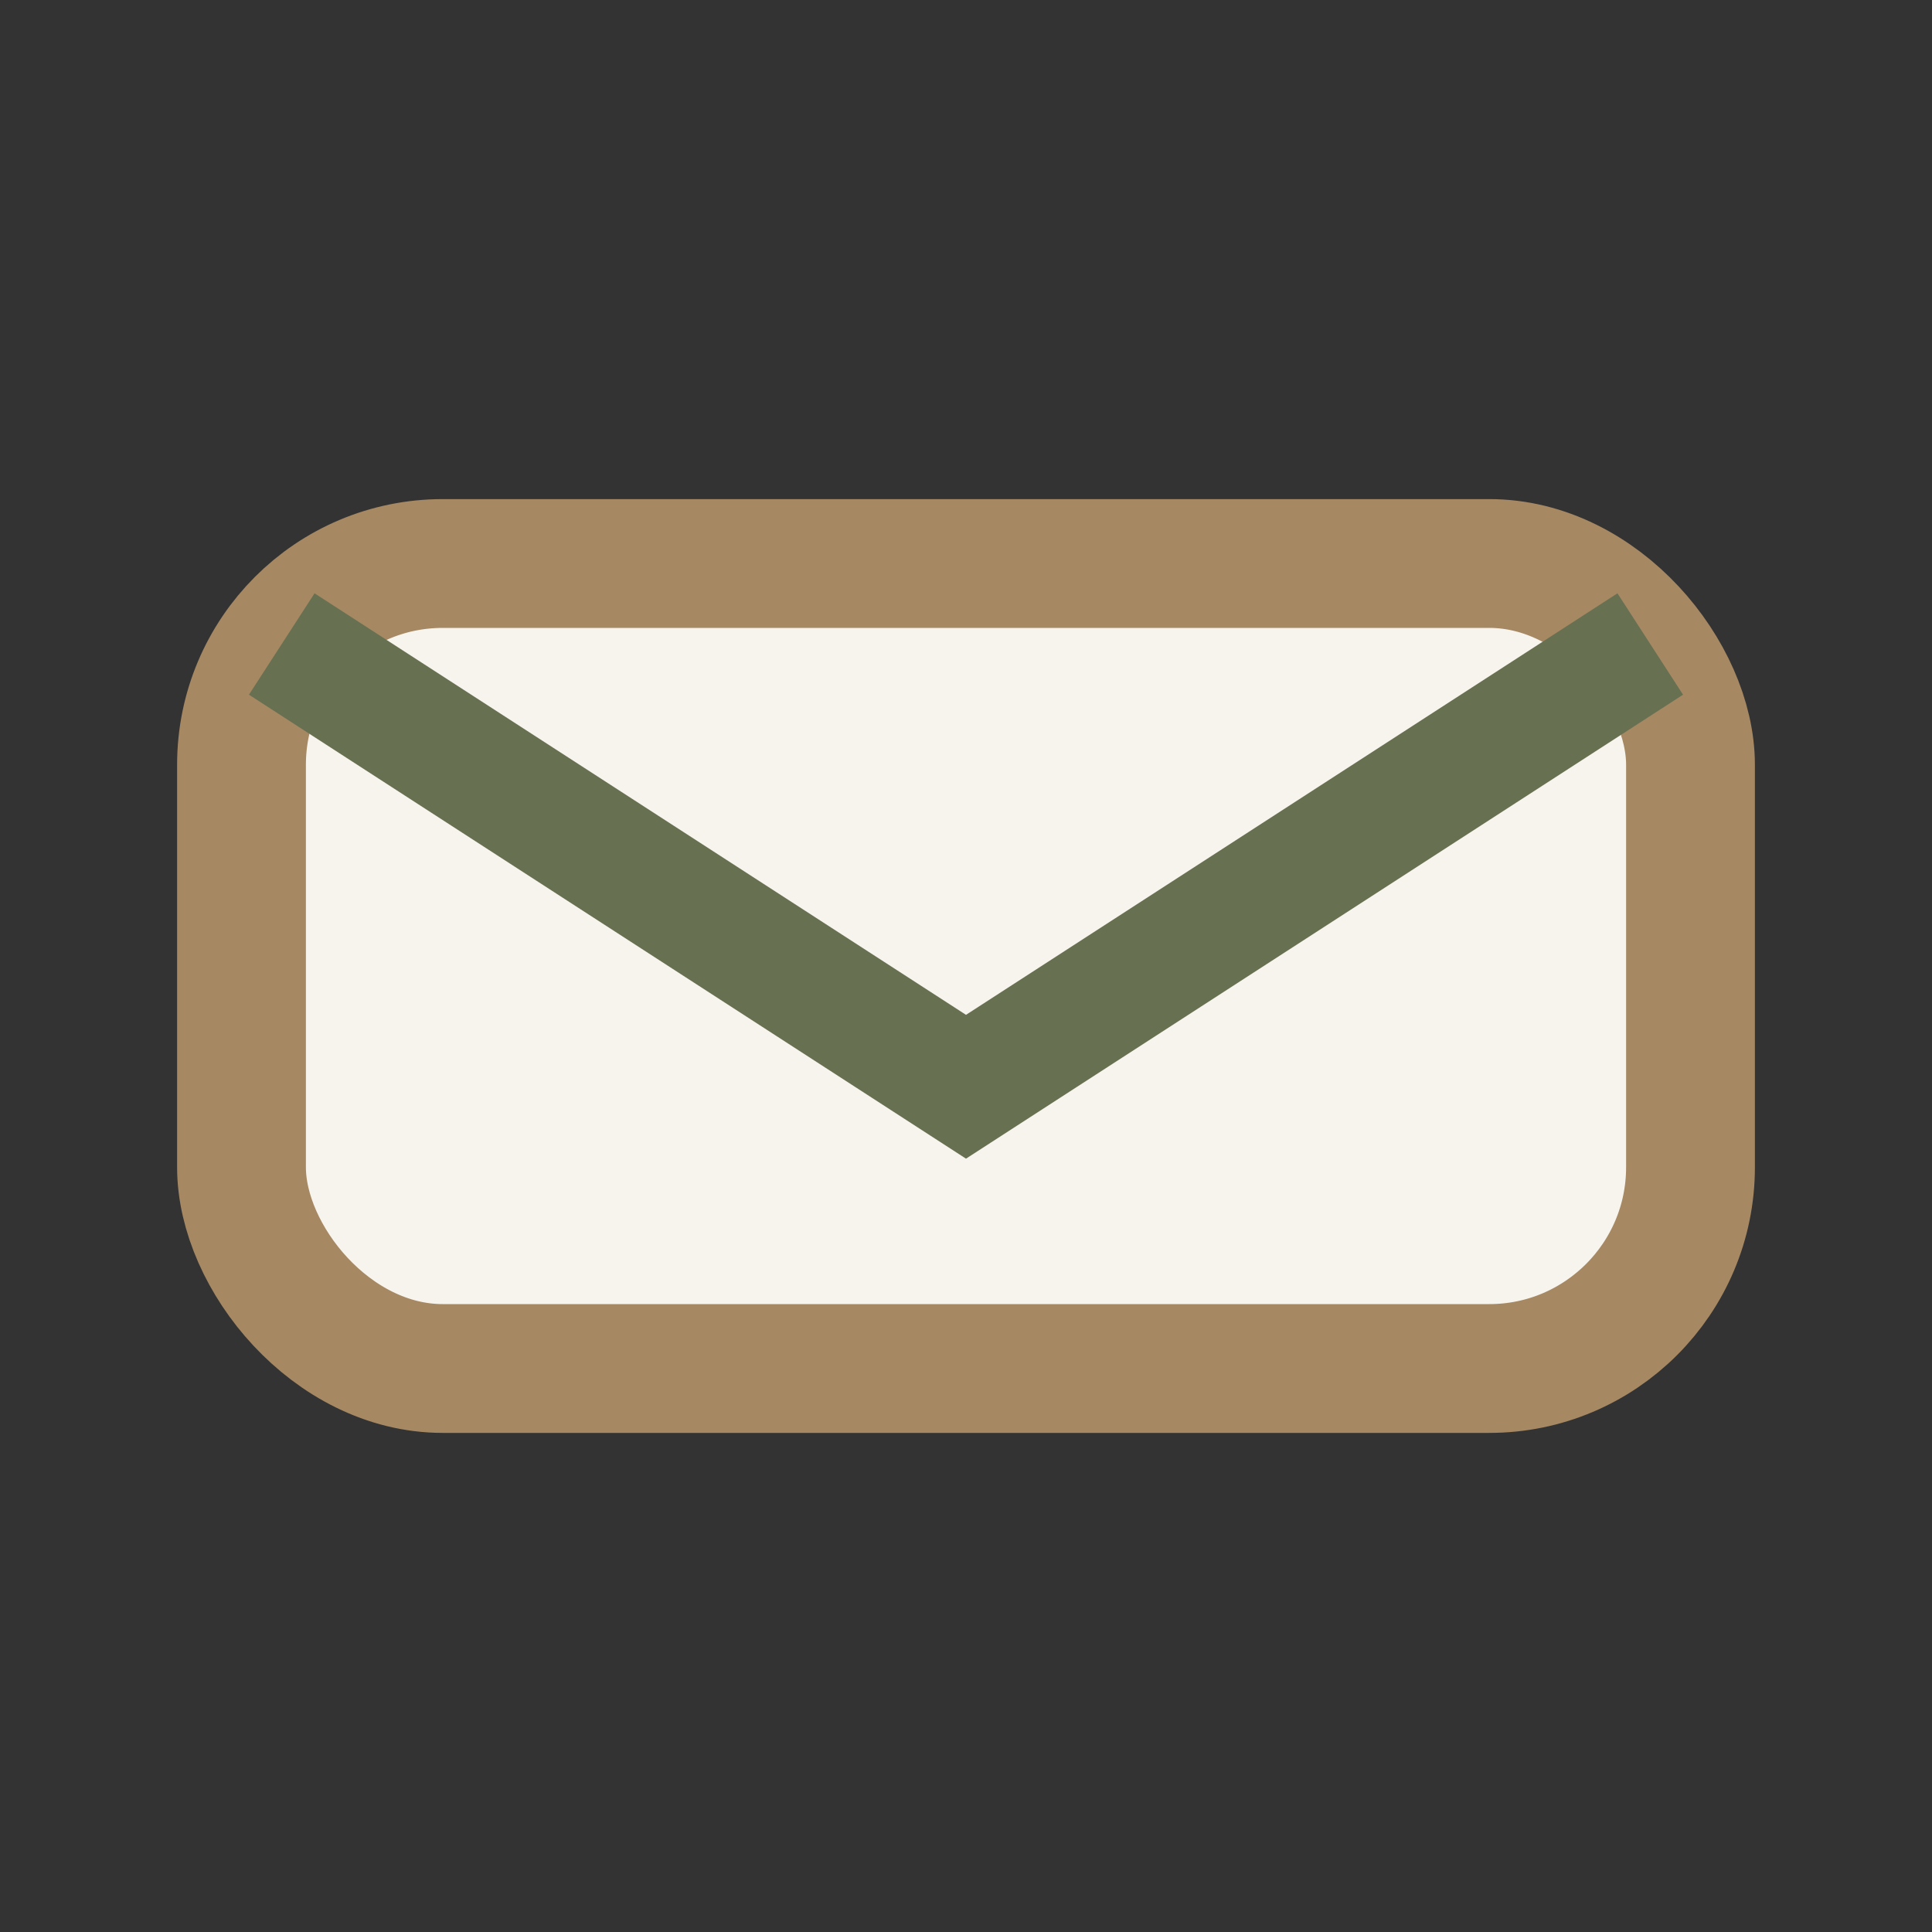
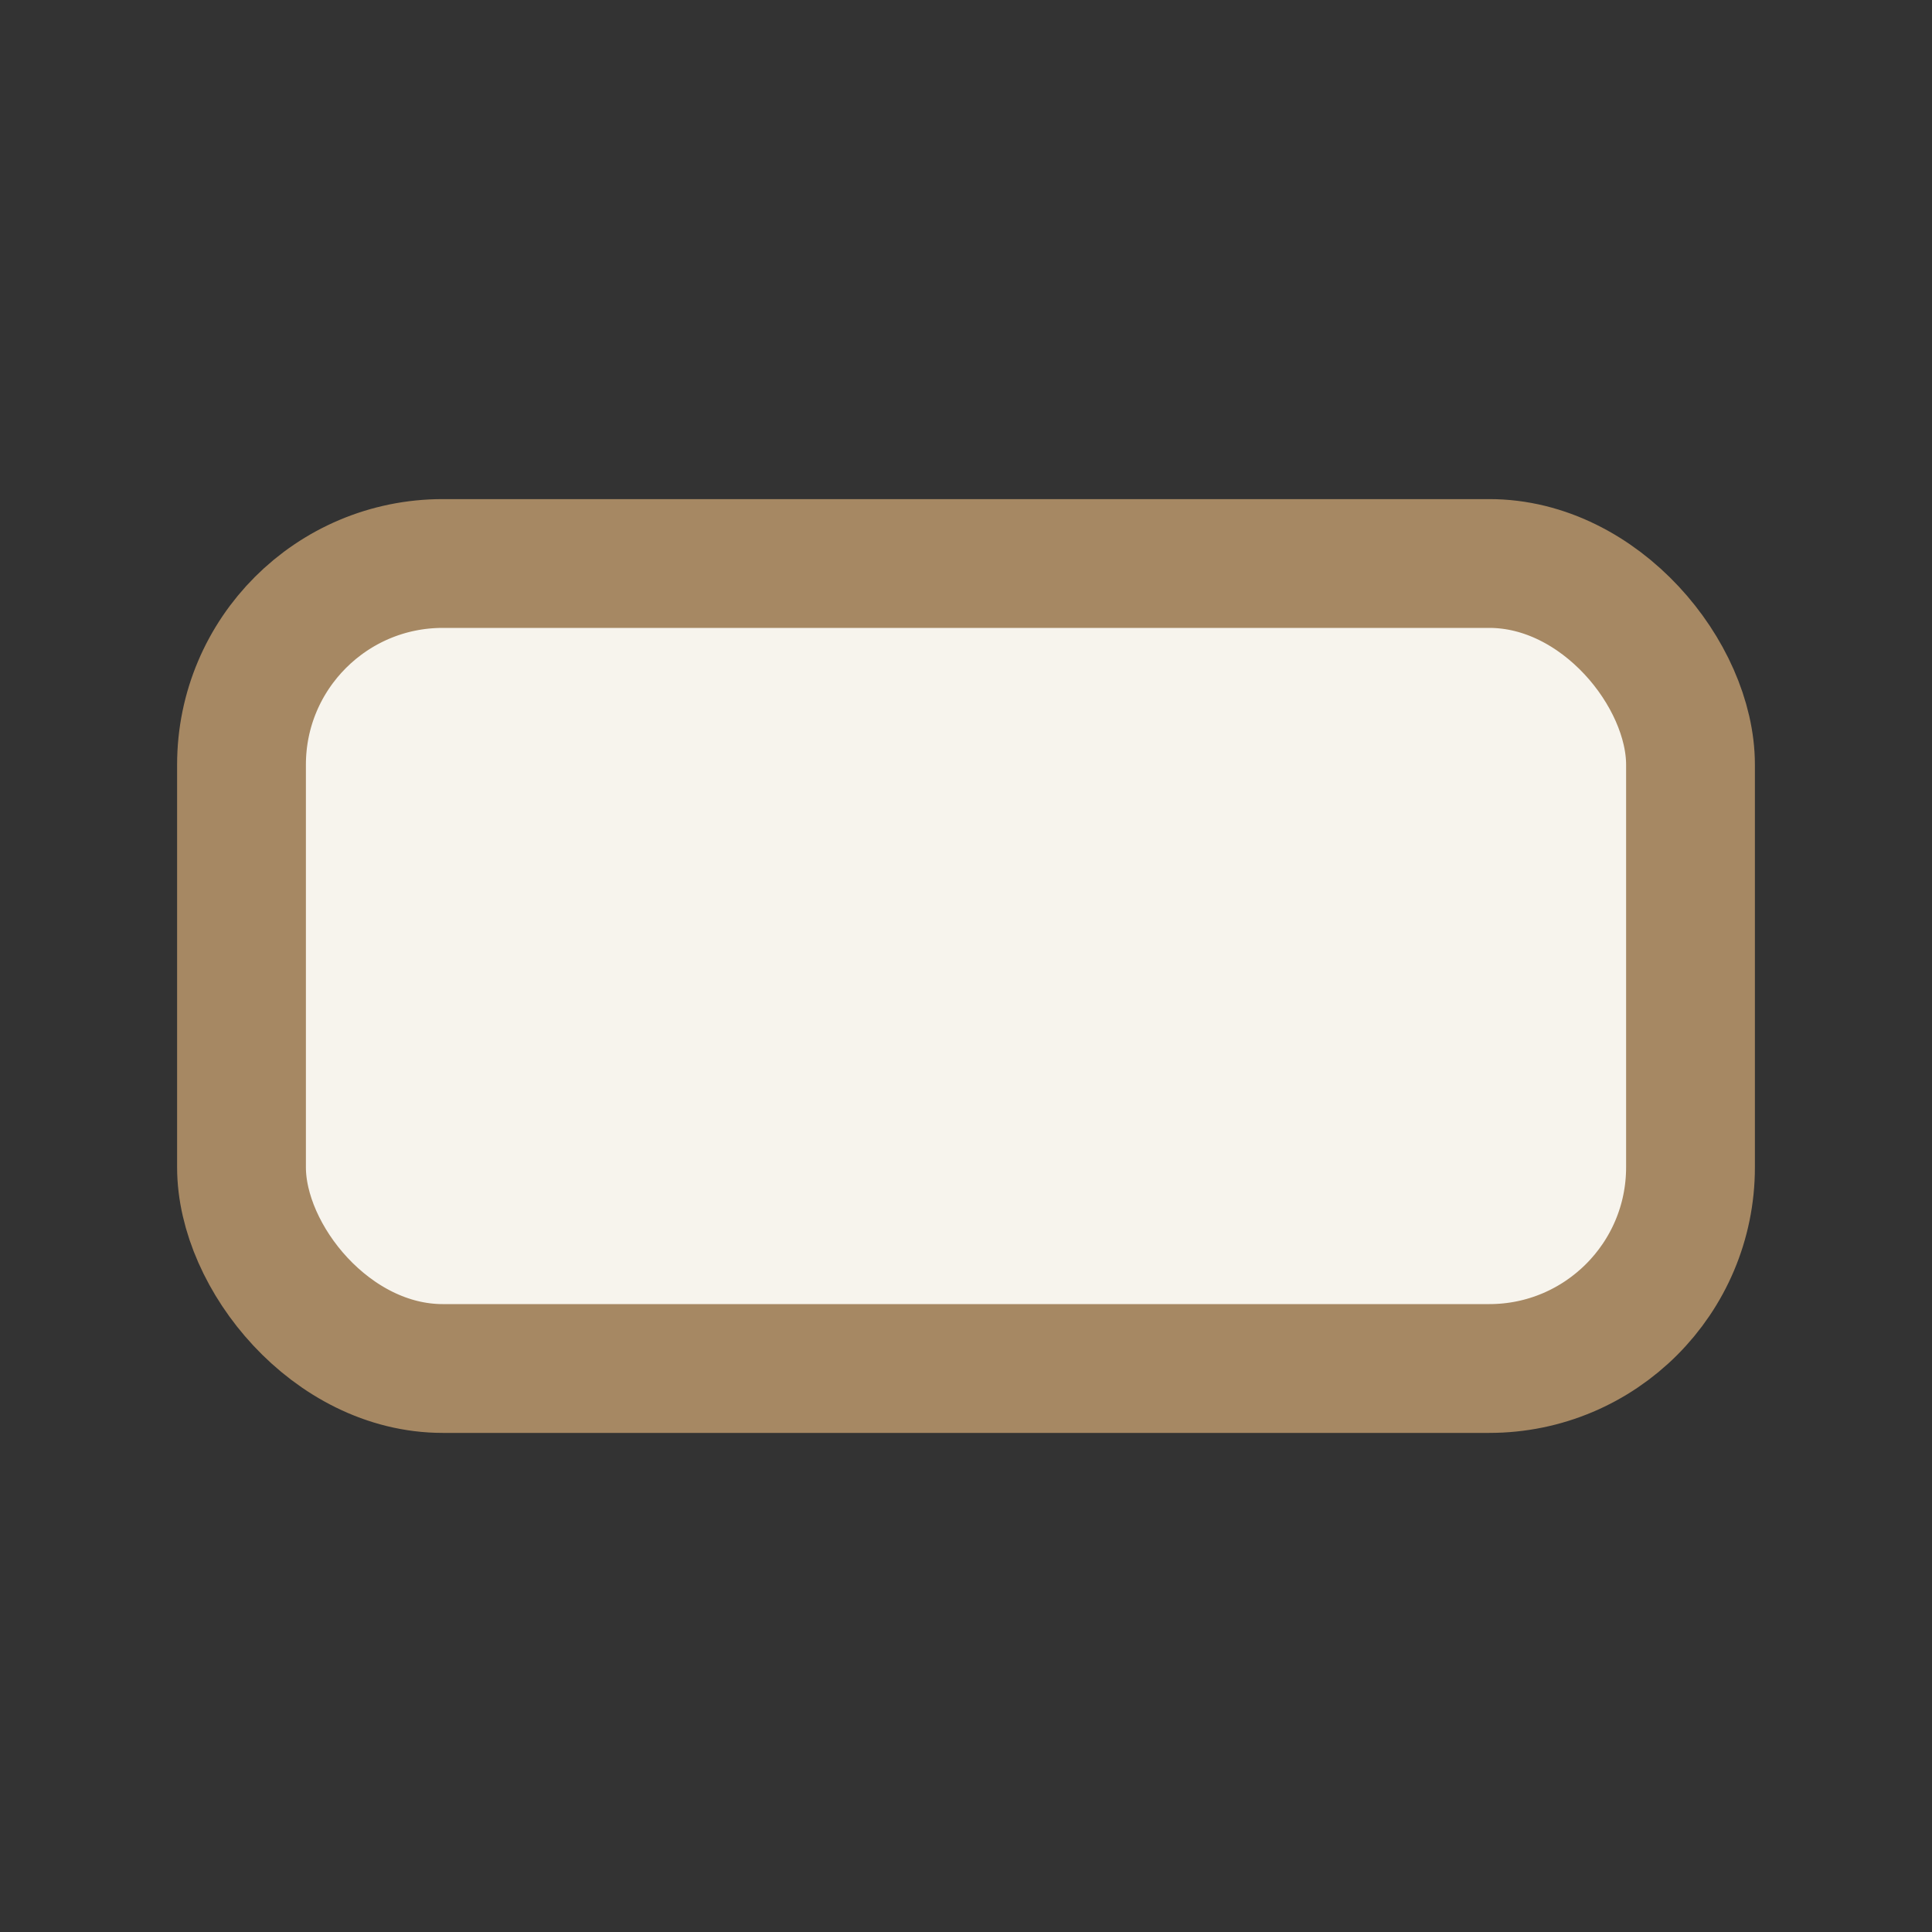
<svg xmlns="http://www.w3.org/2000/svg" viewBox="0 0 24 24" width="28" height="28">
  <rect x="0" y="0" width="24" height="24" fill="#333333" stroke="none" />
  <rect x="3" y="7" width="18" height="10" rx="2.5" fill="#F7F4ED" stroke="#A68863" stroke-width="1.6" />
-   <path d="M3.5 8l8.5 5.5L20.5 8" stroke="#687052" stroke-width="1.5" fill="none" />
</svg>